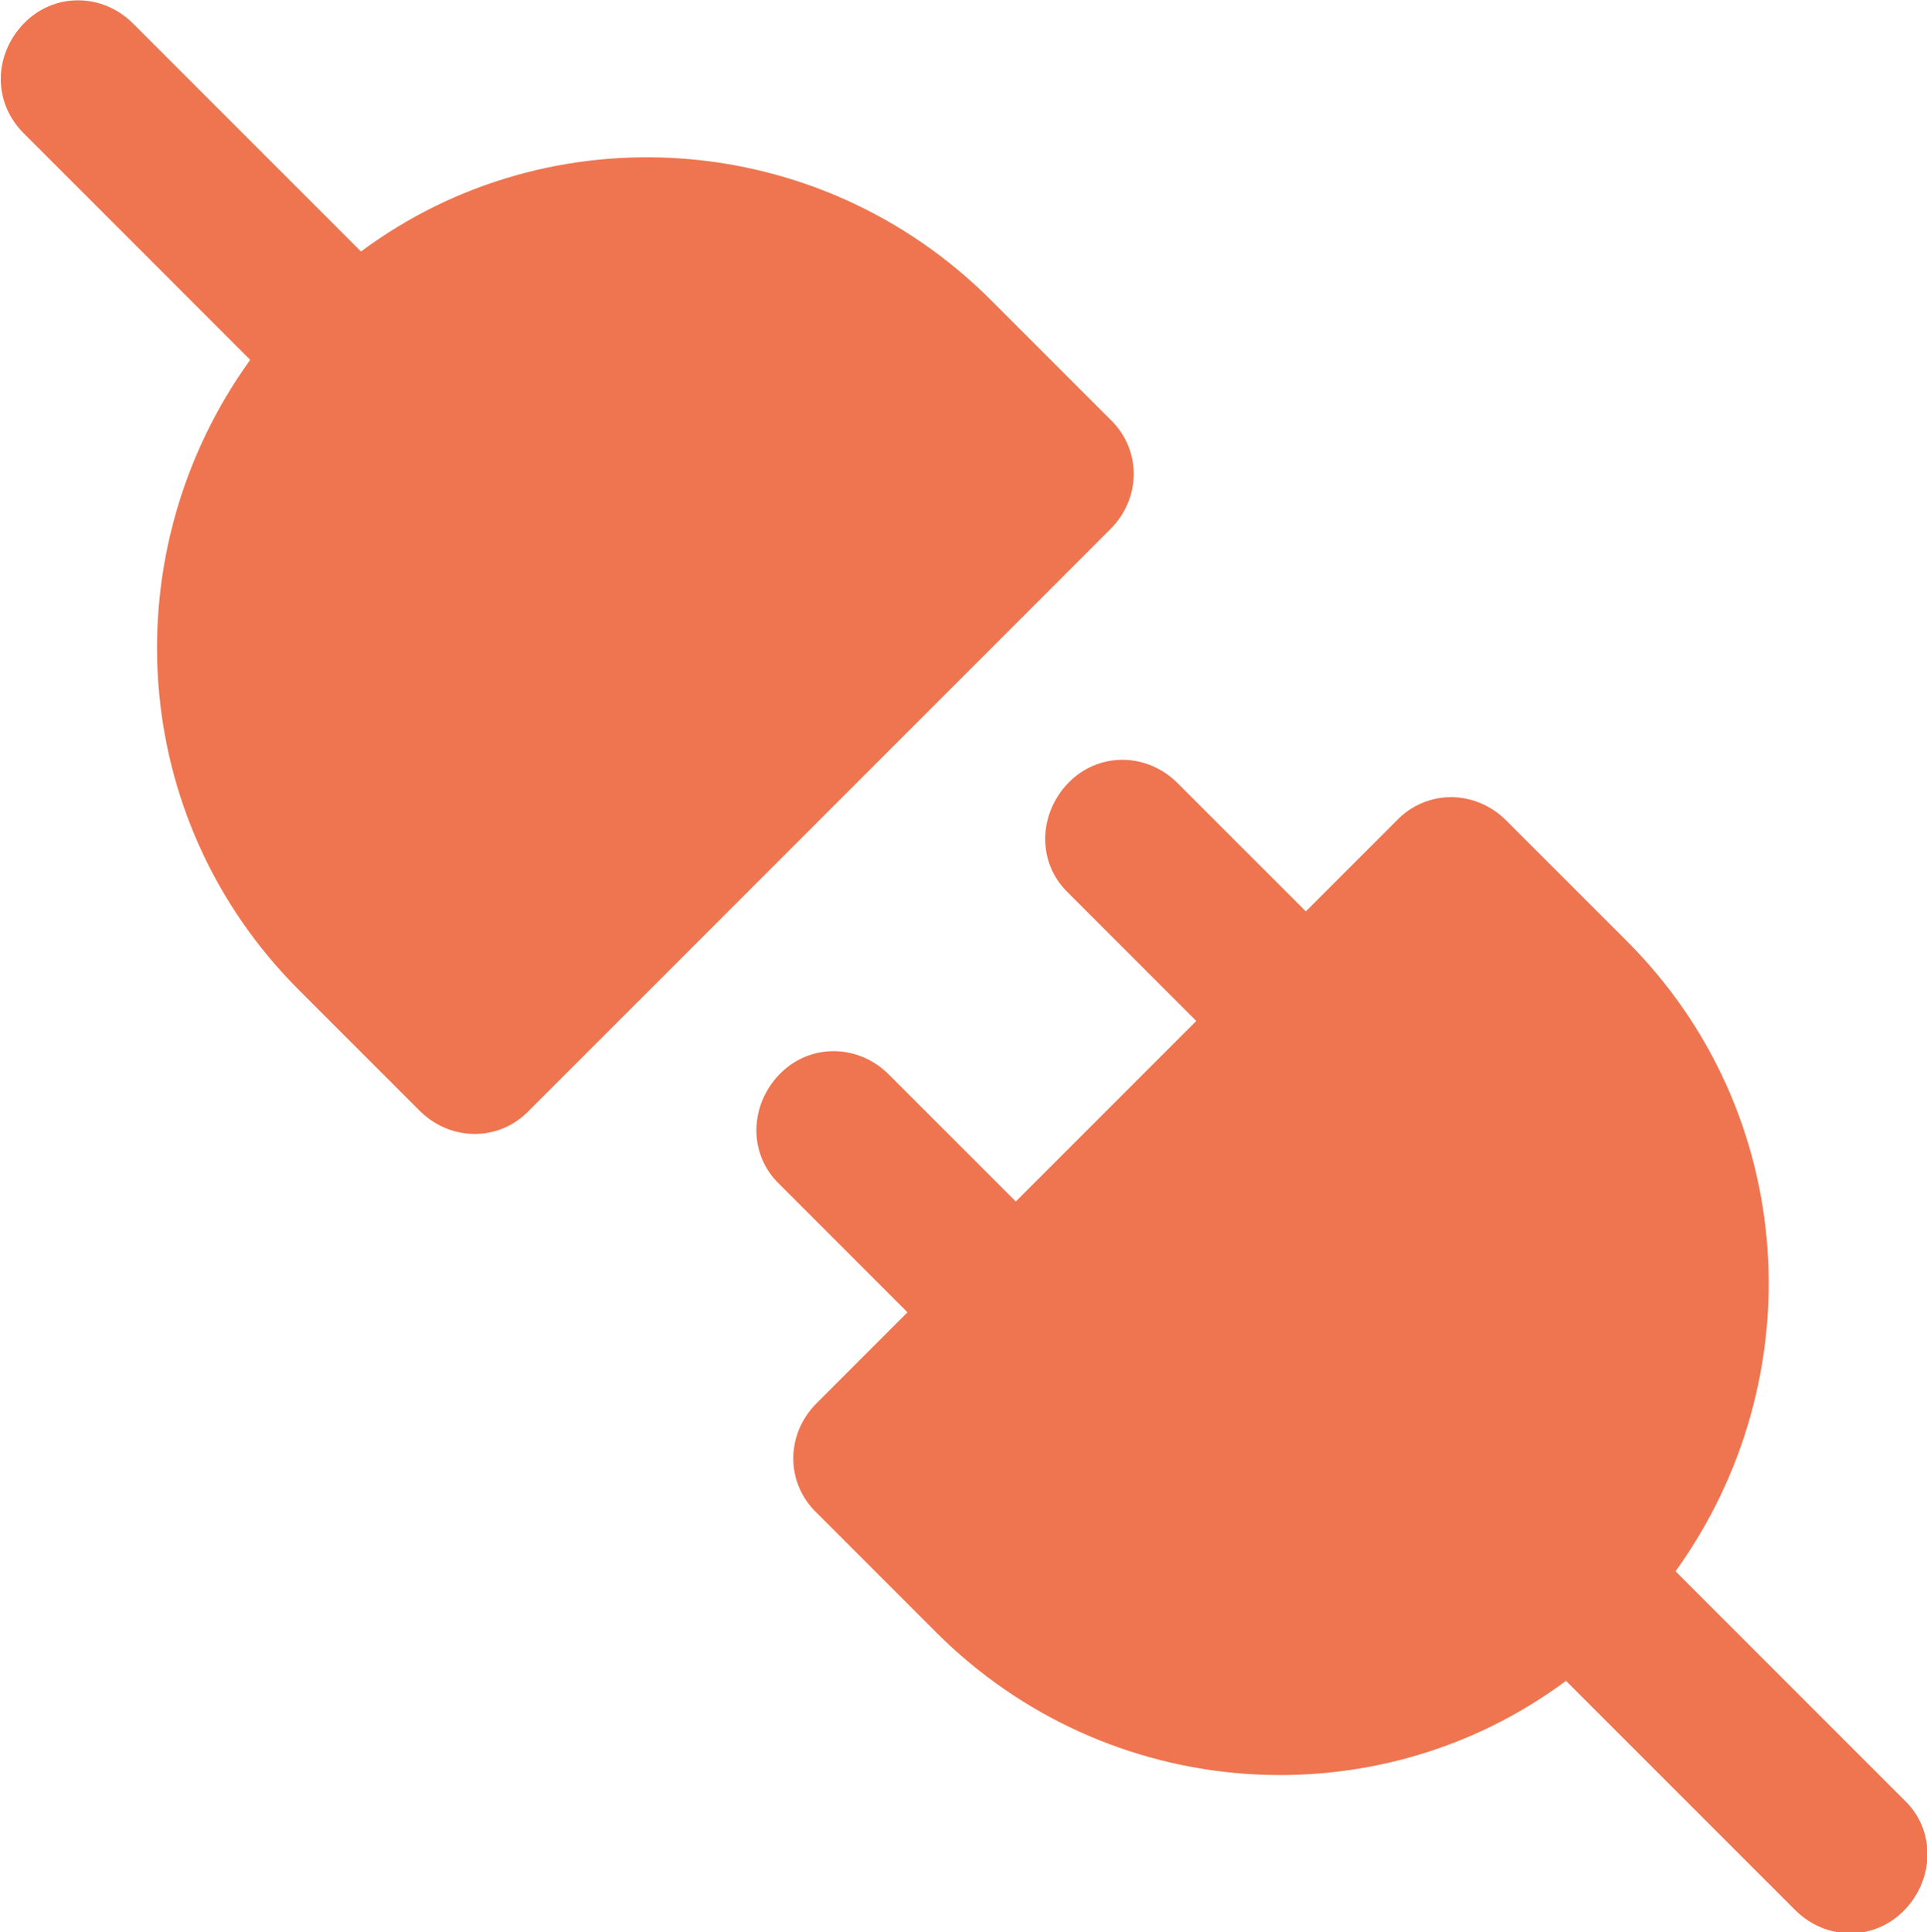
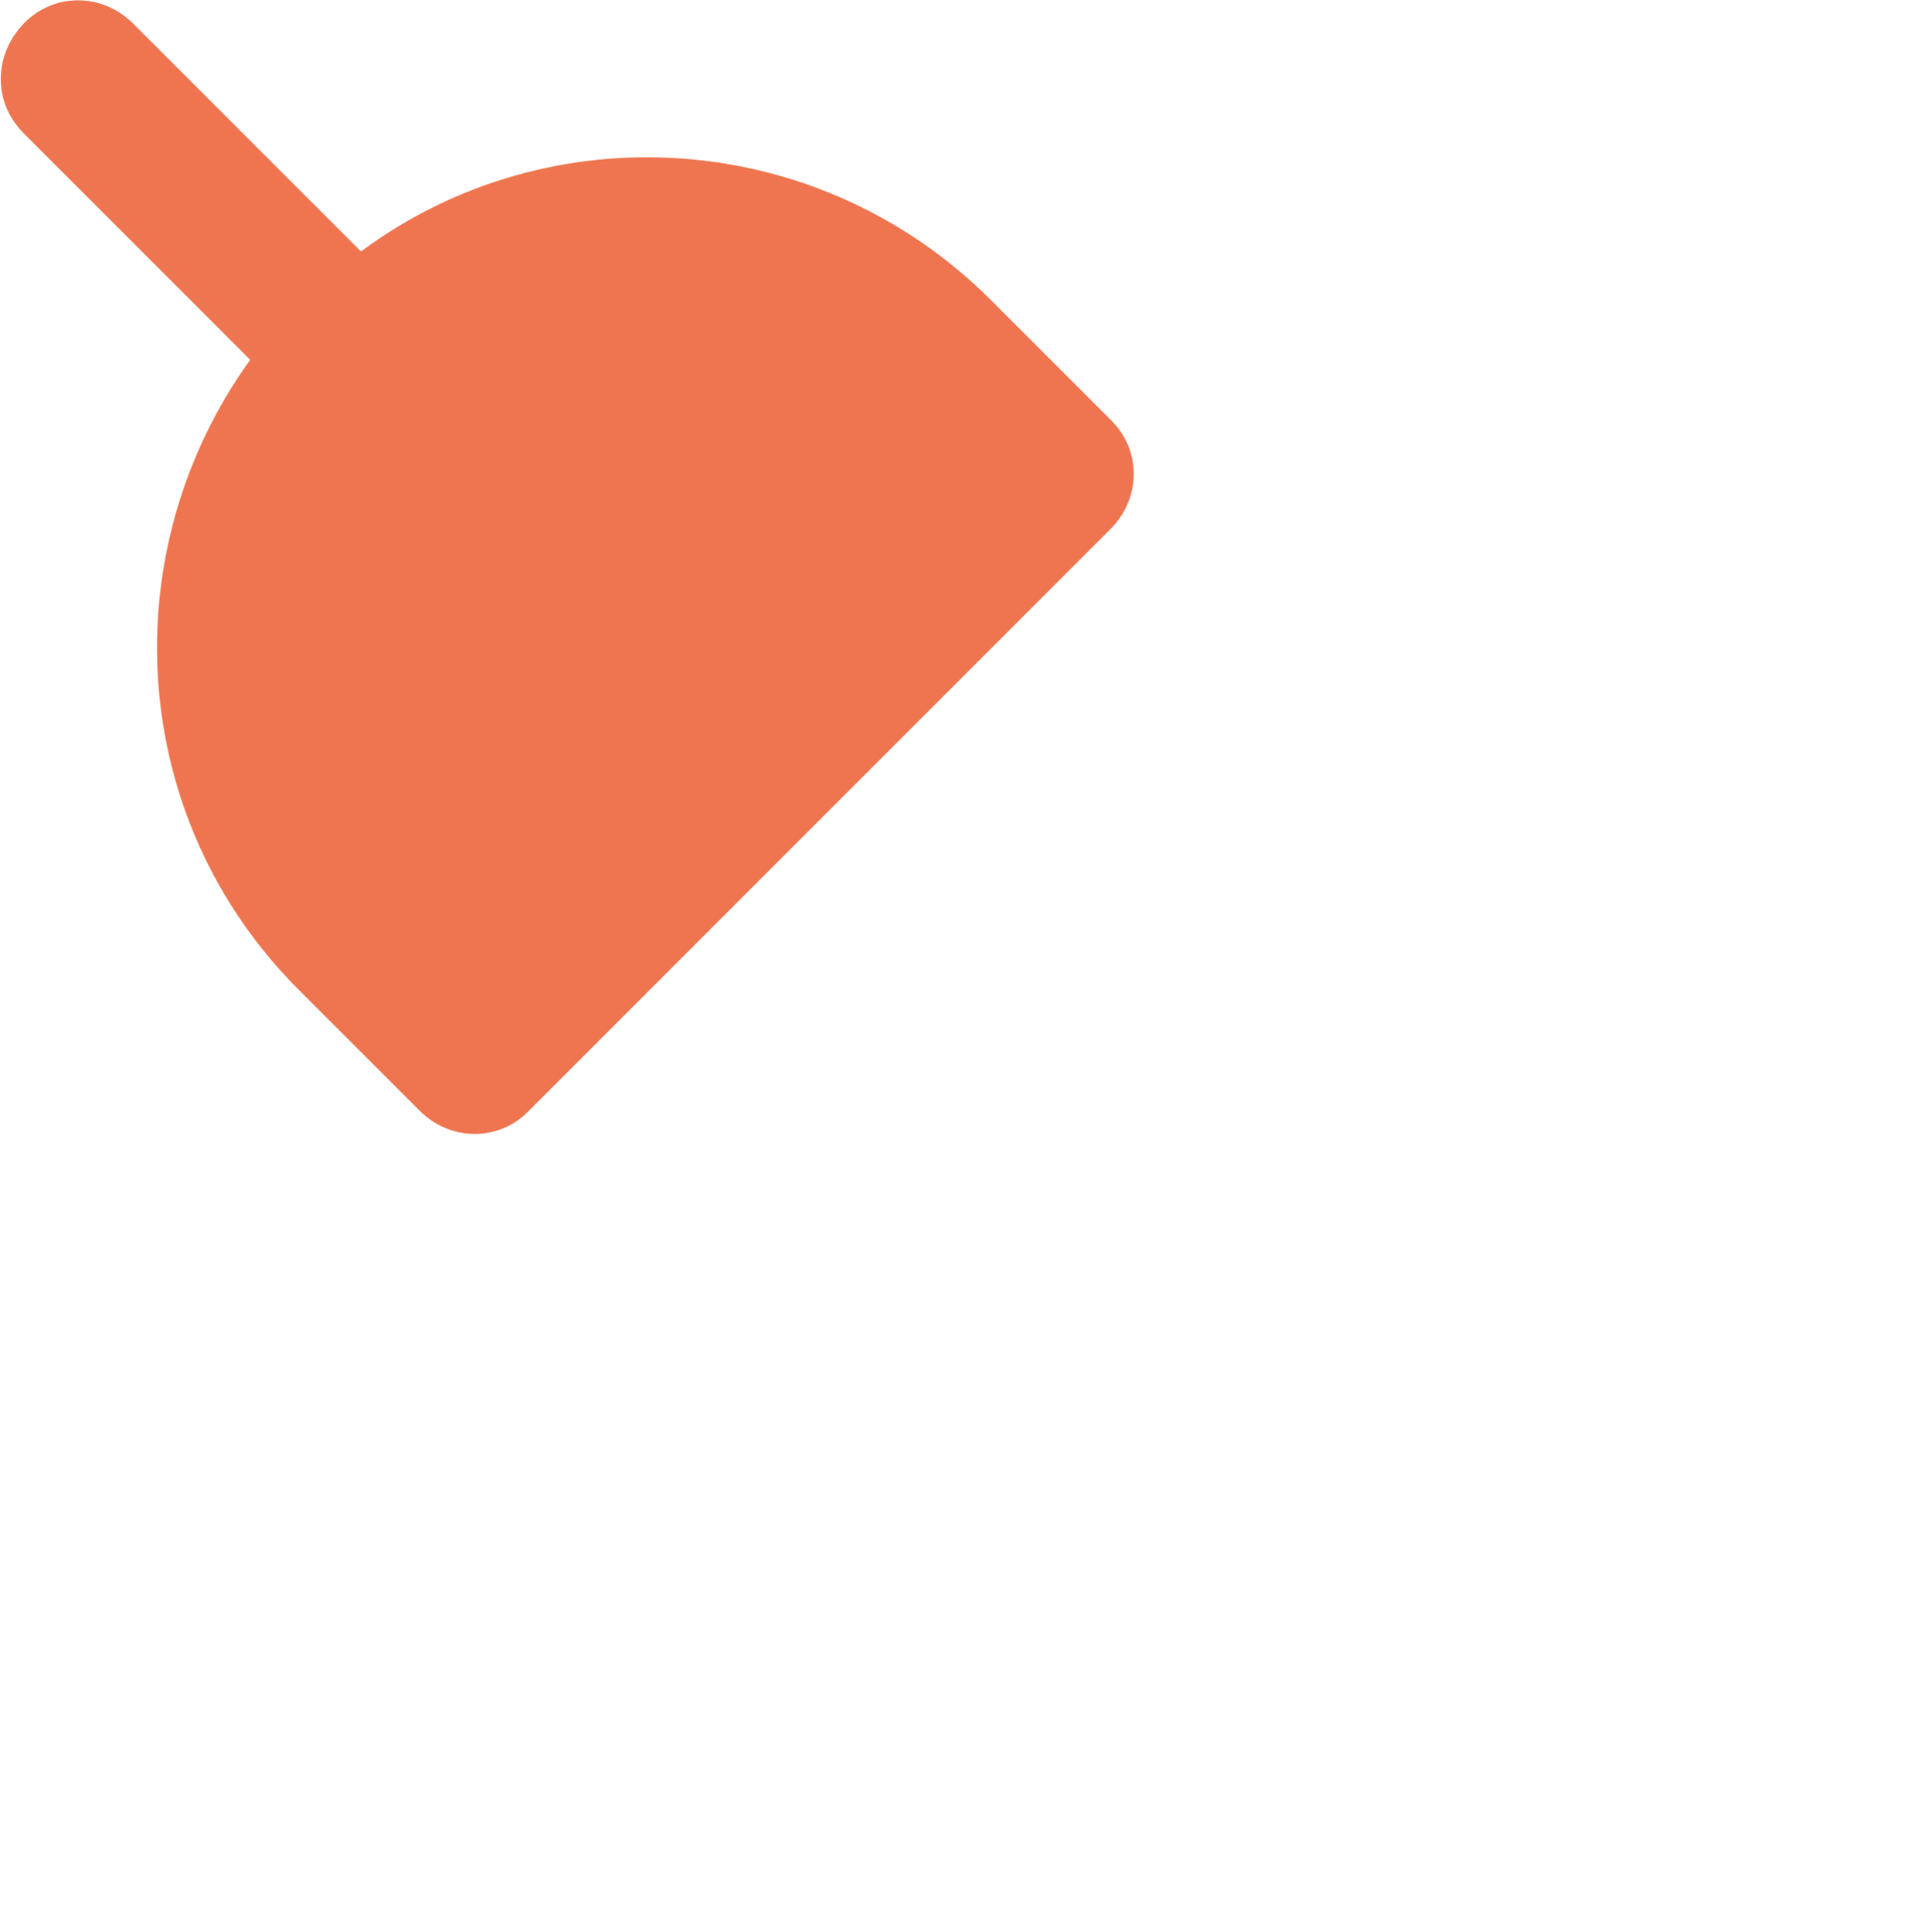
<svg xmlns="http://www.w3.org/2000/svg" id="Layer_2" viewBox="0 0 15.48 15.52">
  <defs>
    <style>
      .cls-1 {
        fill: #ee754f;
      }
    </style>
  </defs>
  <g id="dropdown_menu">
    <g>
      <path class="cls-1" d="M2.01,2.89c-1.11,1.54-.99,3.68.39,5.06l.97.97c.25.25.64.25.88,0l4.67-4.67c.25-.25.25-.64,0-.88l-.96-.96c-1.38-1.38-3.54-1.52-5.06-.39L1.07.19C.82-.06.43-.06.19.19S-.06.82.19,1.07l1.82,1.82Z" />
-       <path class="cls-1" d="M7.14,8.63c-.25-.25-.64-.25-.88,0s-.25.64,0,.88l1.03,1.03-.73.73c-.25.25-.25.64,0,.88l.96.96c1.38,1.38,3.54,1.52,5.06.39l1.84,1.84c.25.25.64.25.88,0s.25-.64,0-.88l-1.84-1.84c1.11-1.54.99-3.68-.39-5.06l-.97-.97c-.25-.25-.64-.25-.88,0l-.73.73-1.03-1.03c-.25-.25-.64-.25-.88,0s-.25.64,0,.88l1.03,1.03-1.45,1.45-1.01-1.01h0Z" />
    </g>
  </g>
</svg>